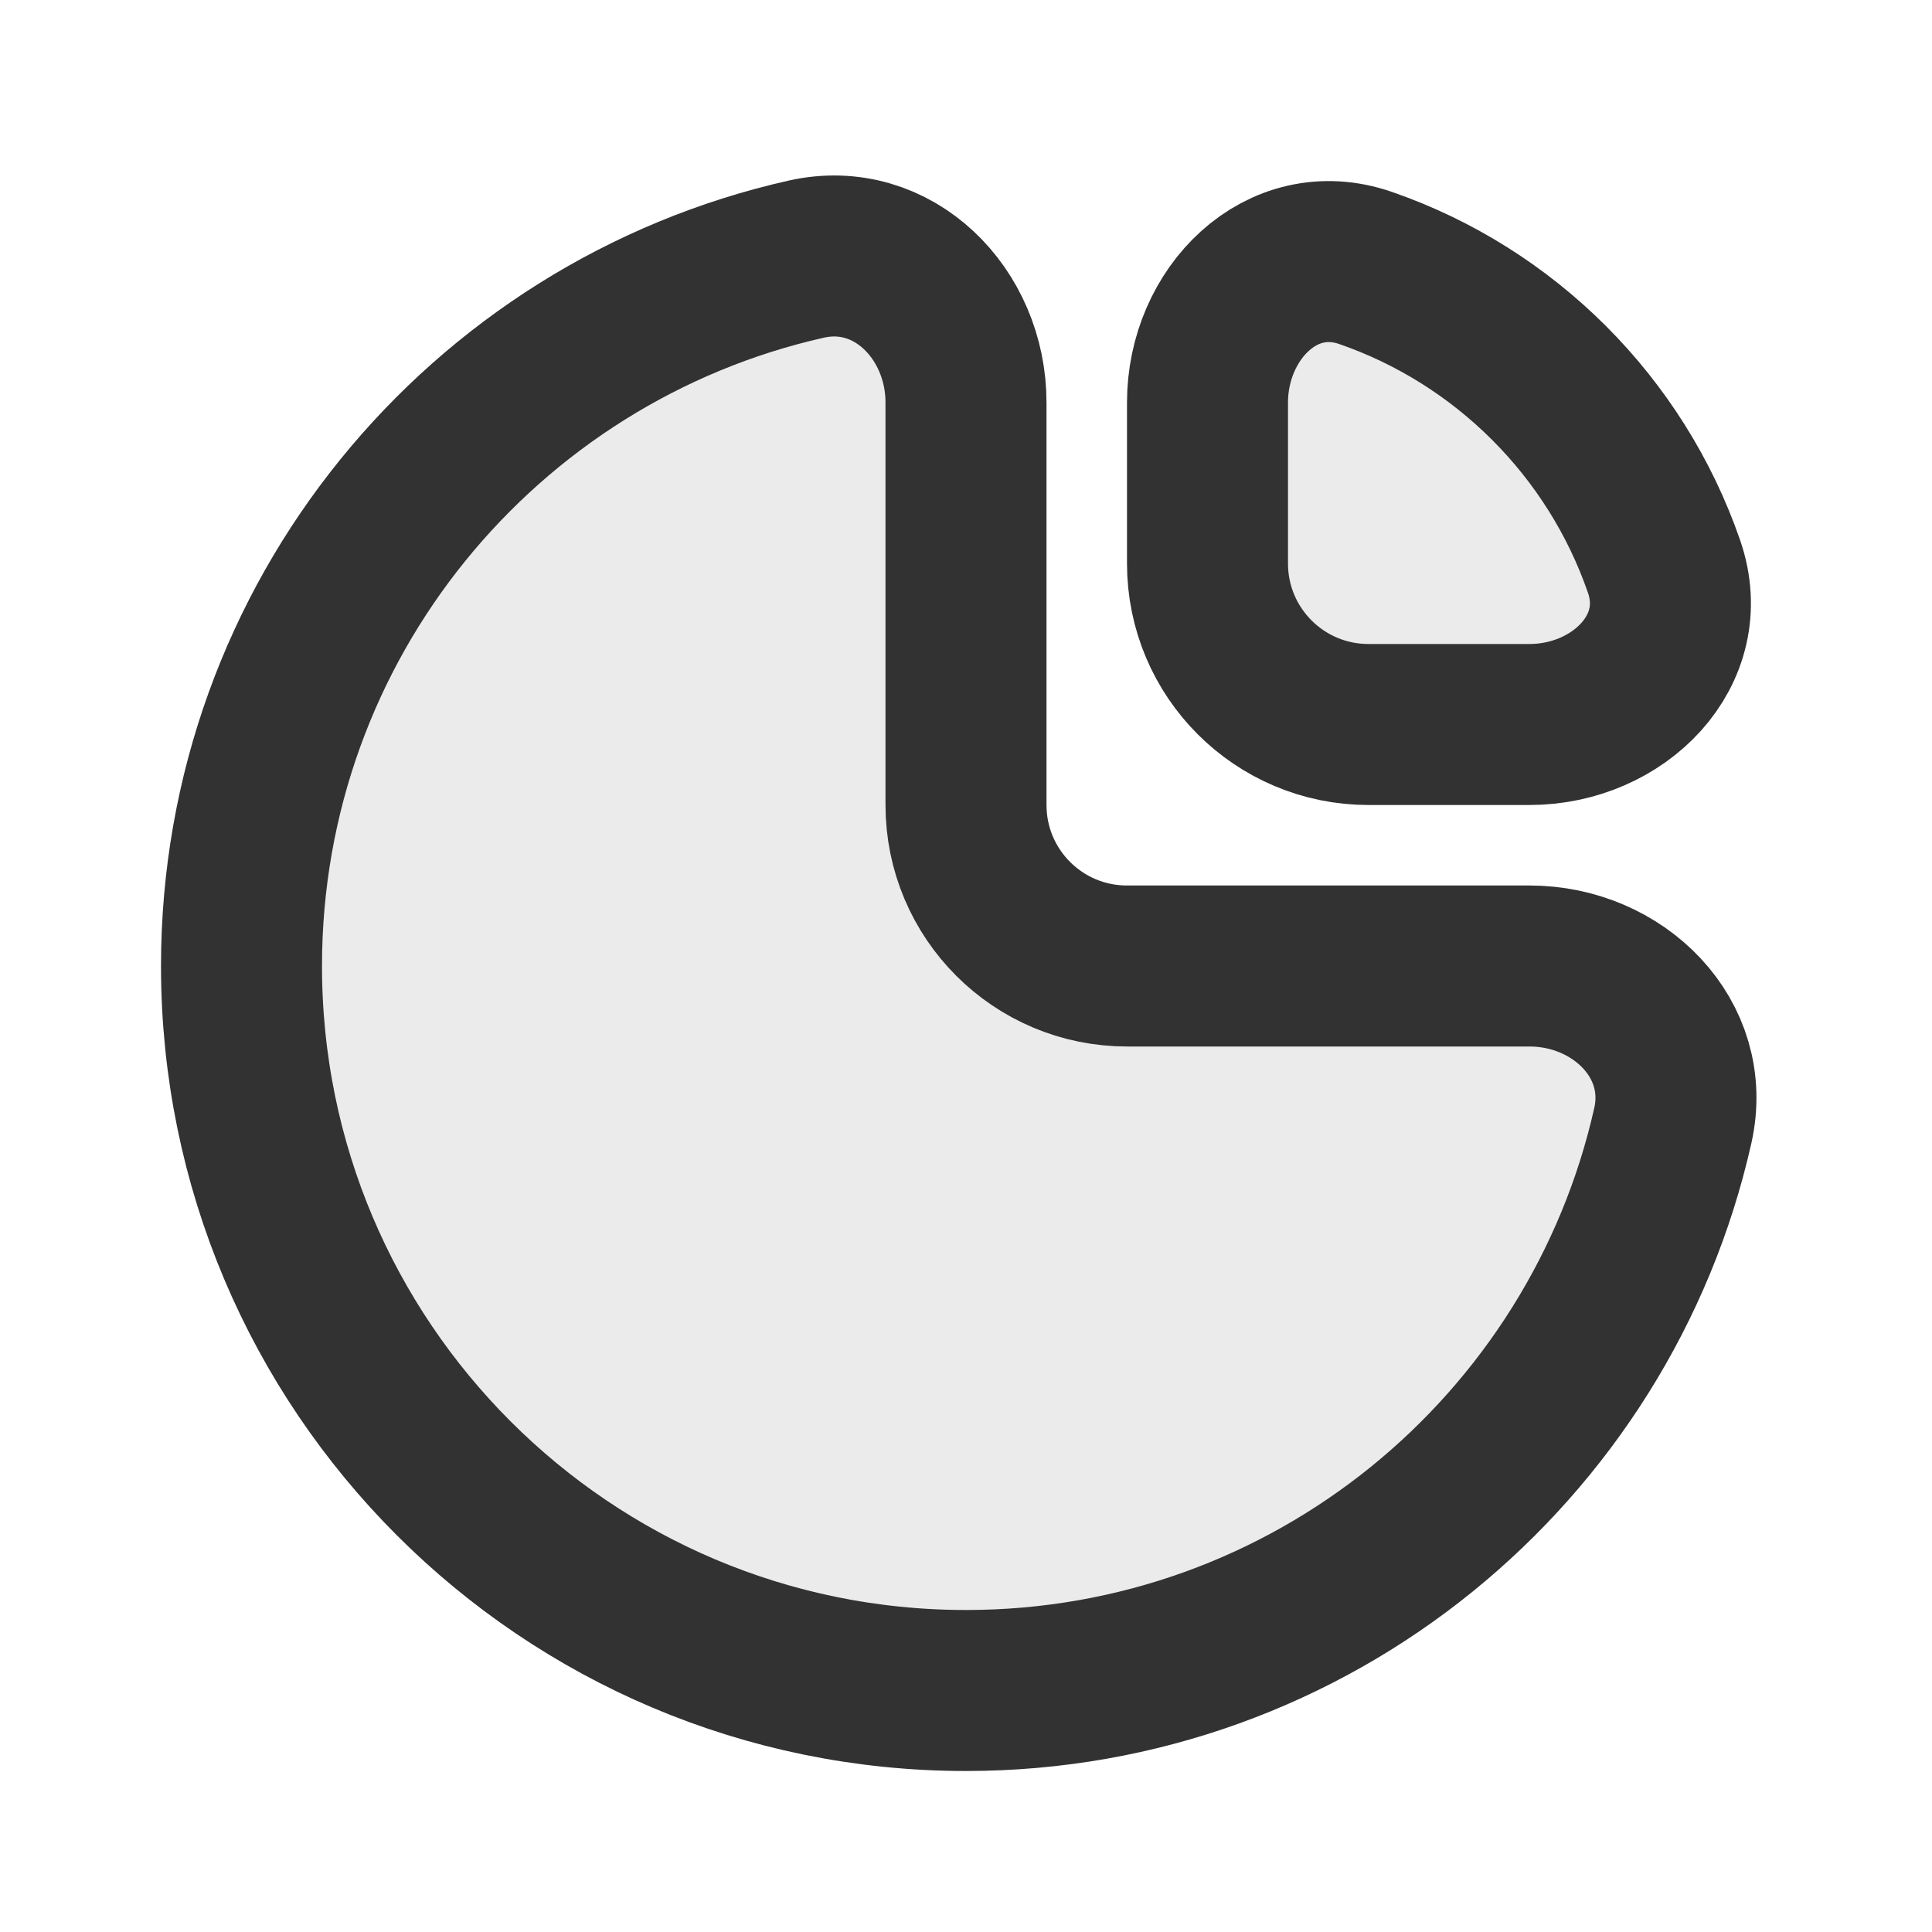
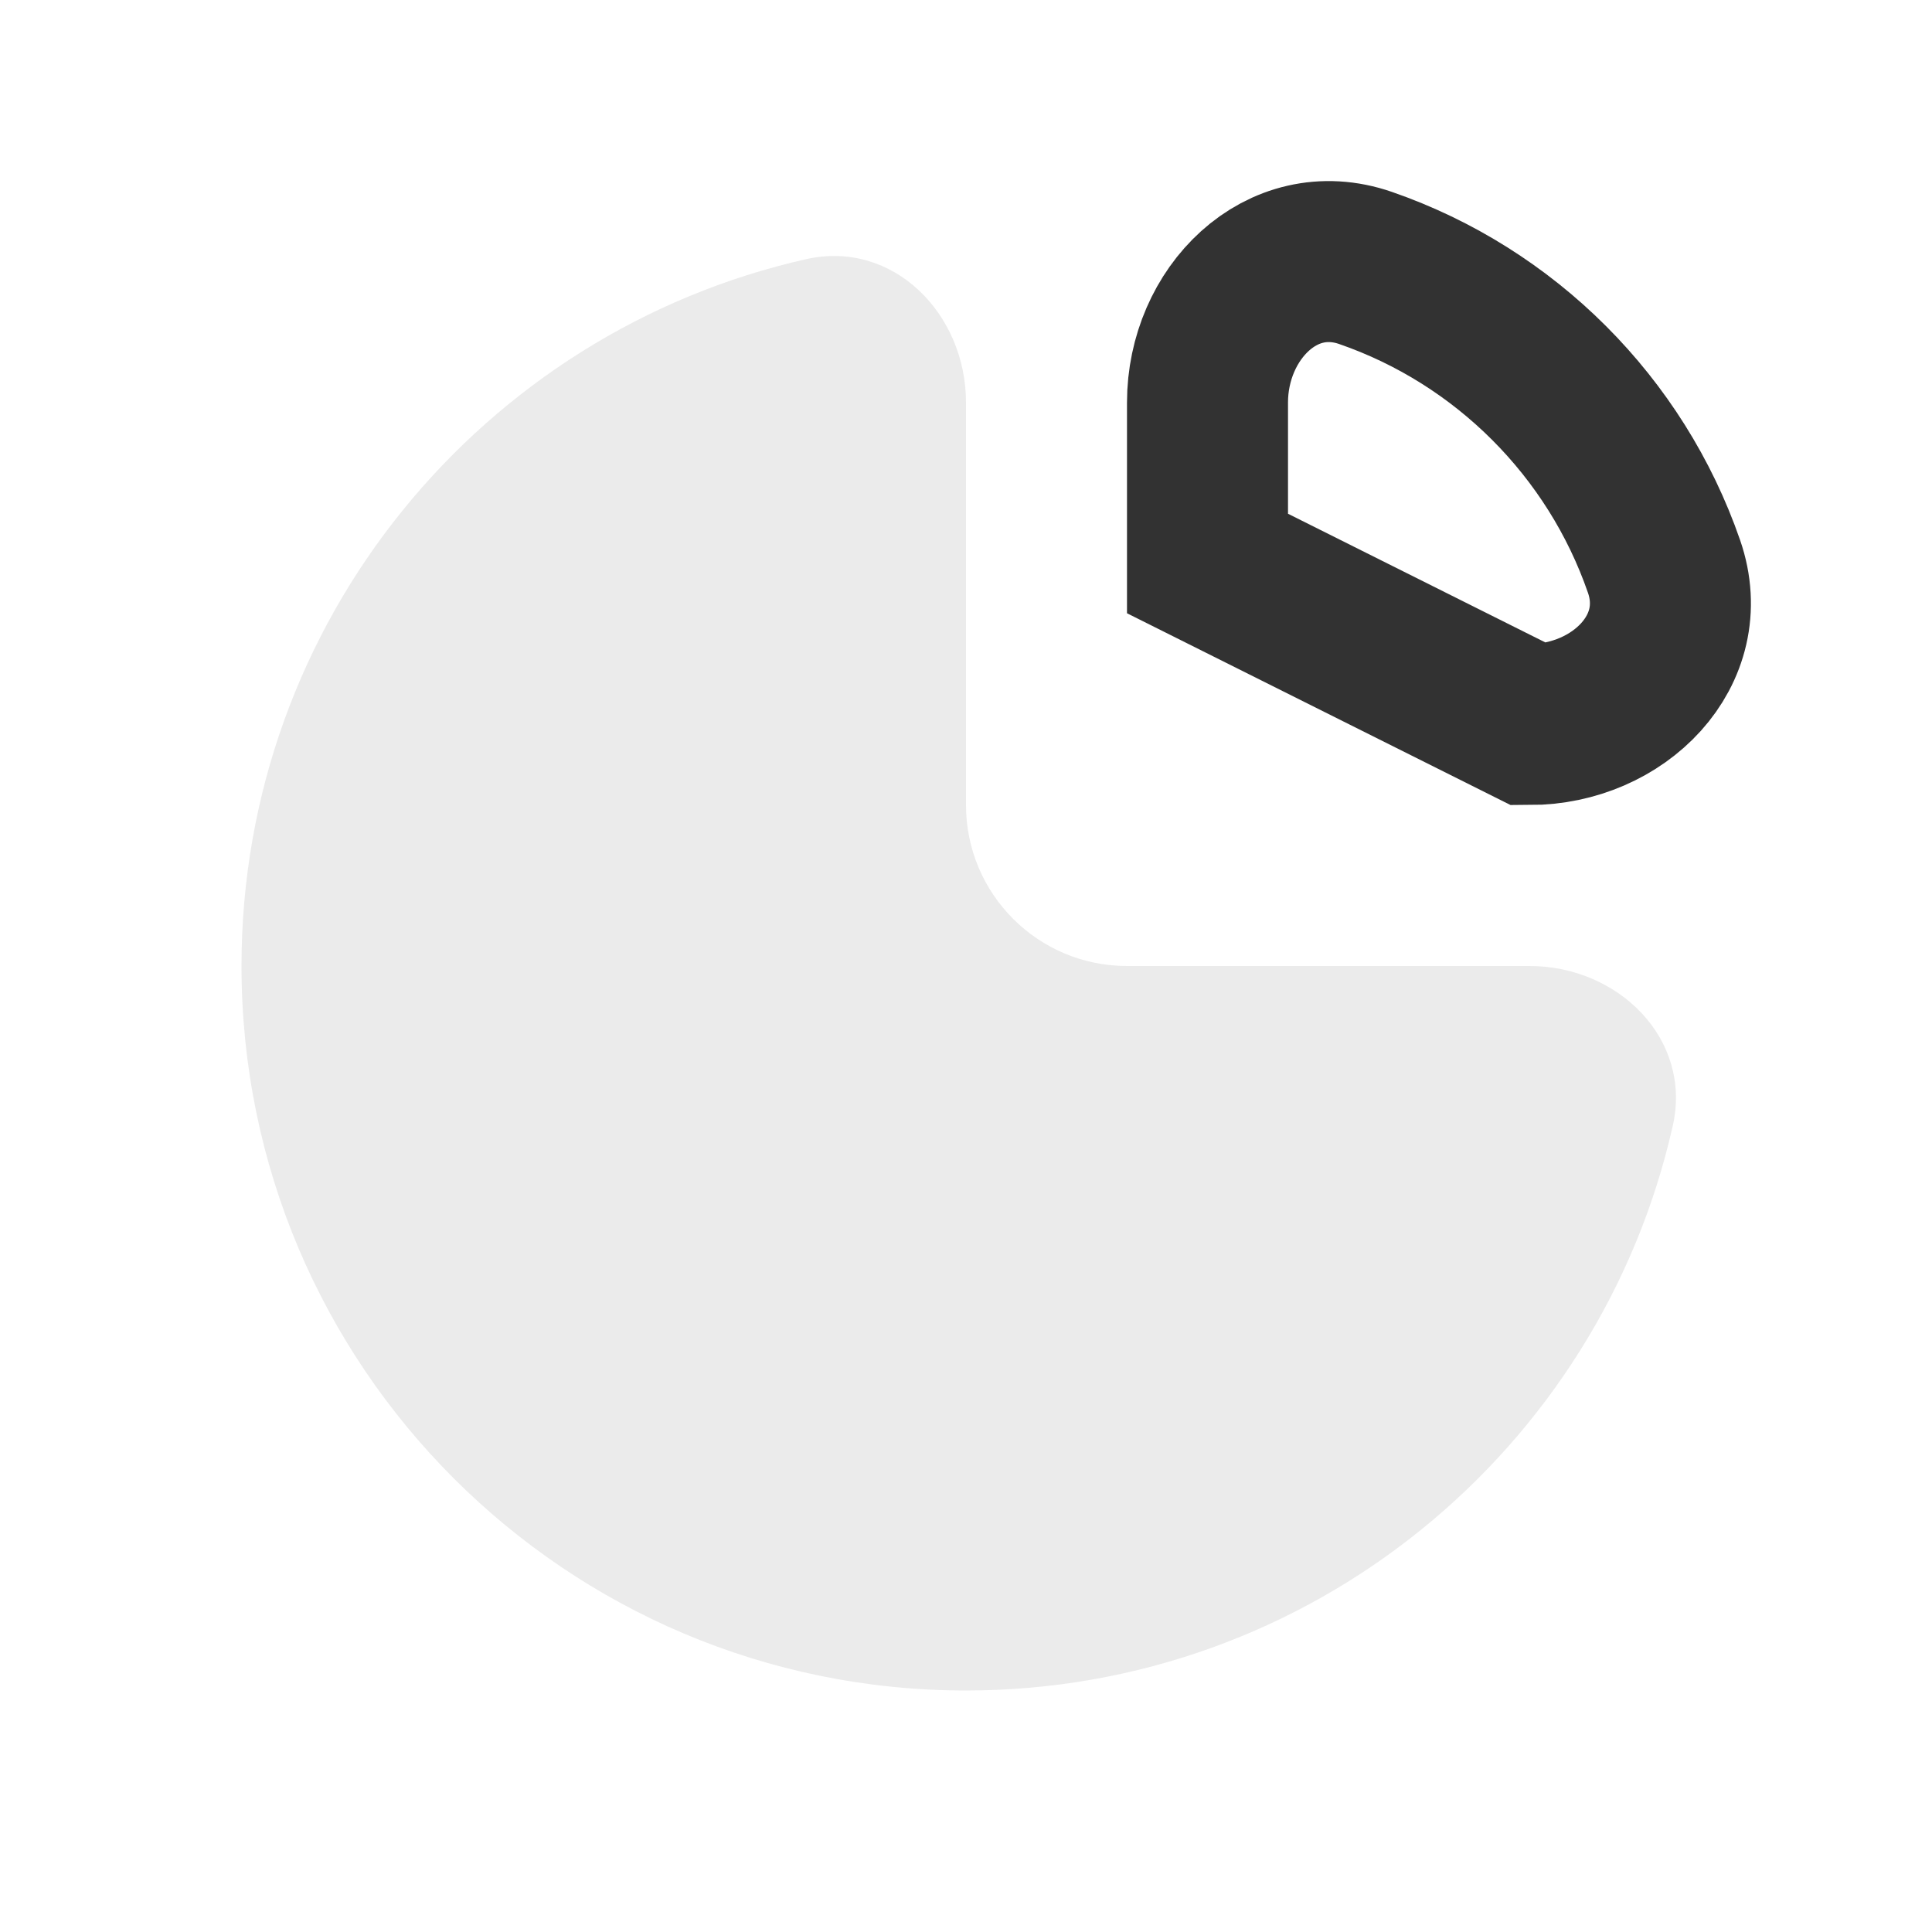
<svg xmlns="http://www.w3.org/2000/svg" width="800px" height="800px" viewBox="0 0 24 24" fill="none">
  <path opacity="0.1" d="M19 12C20.105 12 21.023 12.907 20.78 13.984C19.877 18 16.289 21 12 21C7.029 21 3 16.971 3 12C3 7.711 6 4.123 10.016 3.219C11.093 2.977 12 3.895 12 5V10C12 11.105 12.895 12 14 12H19Z" fill="#323232" />
-   <path opacity="0.1" d="M20.671 7.036C20.071 5.302 18.698 3.929 16.964 3.329C15.92 2.967 15 3.895 15 5L15 7C15 8.105 15.895 9 17 9L19 9C20.105 9 21.033 8.08 20.671 7.036Z" fill="#323232" />
-   <path d="M19 12C20.105 12 21.023 12.907 20.78 13.984C19.877 18 16.289 21 12 21C7.029 21 3 16.971 3 12C3 7.711 6 4.123 10.016 3.219C11.093 2.977 12 3.895 12 5V10C12 11.105 12.895 12 14 12H19Z" stroke="#323232" stroke-width="2" />
-   <path d="M20.671 7.036C20.071 5.302 18.698 3.929 16.964 3.329C15.92 2.967 15 3.895 15 5L15 7C15 8.105 15.895 9 17 9L19 9C20.105 9 21.033 8.08 20.671 7.036Z" stroke="#323232" stroke-width="2" />
+   <path d="M20.671 7.036C20.071 5.302 18.698 3.929 16.964 3.329C15.92 2.967 15 3.895 15 5L15 7L19 9C20.105 9 21.033 8.08 20.671 7.036Z" stroke="#323232" stroke-width="2" />
</svg>